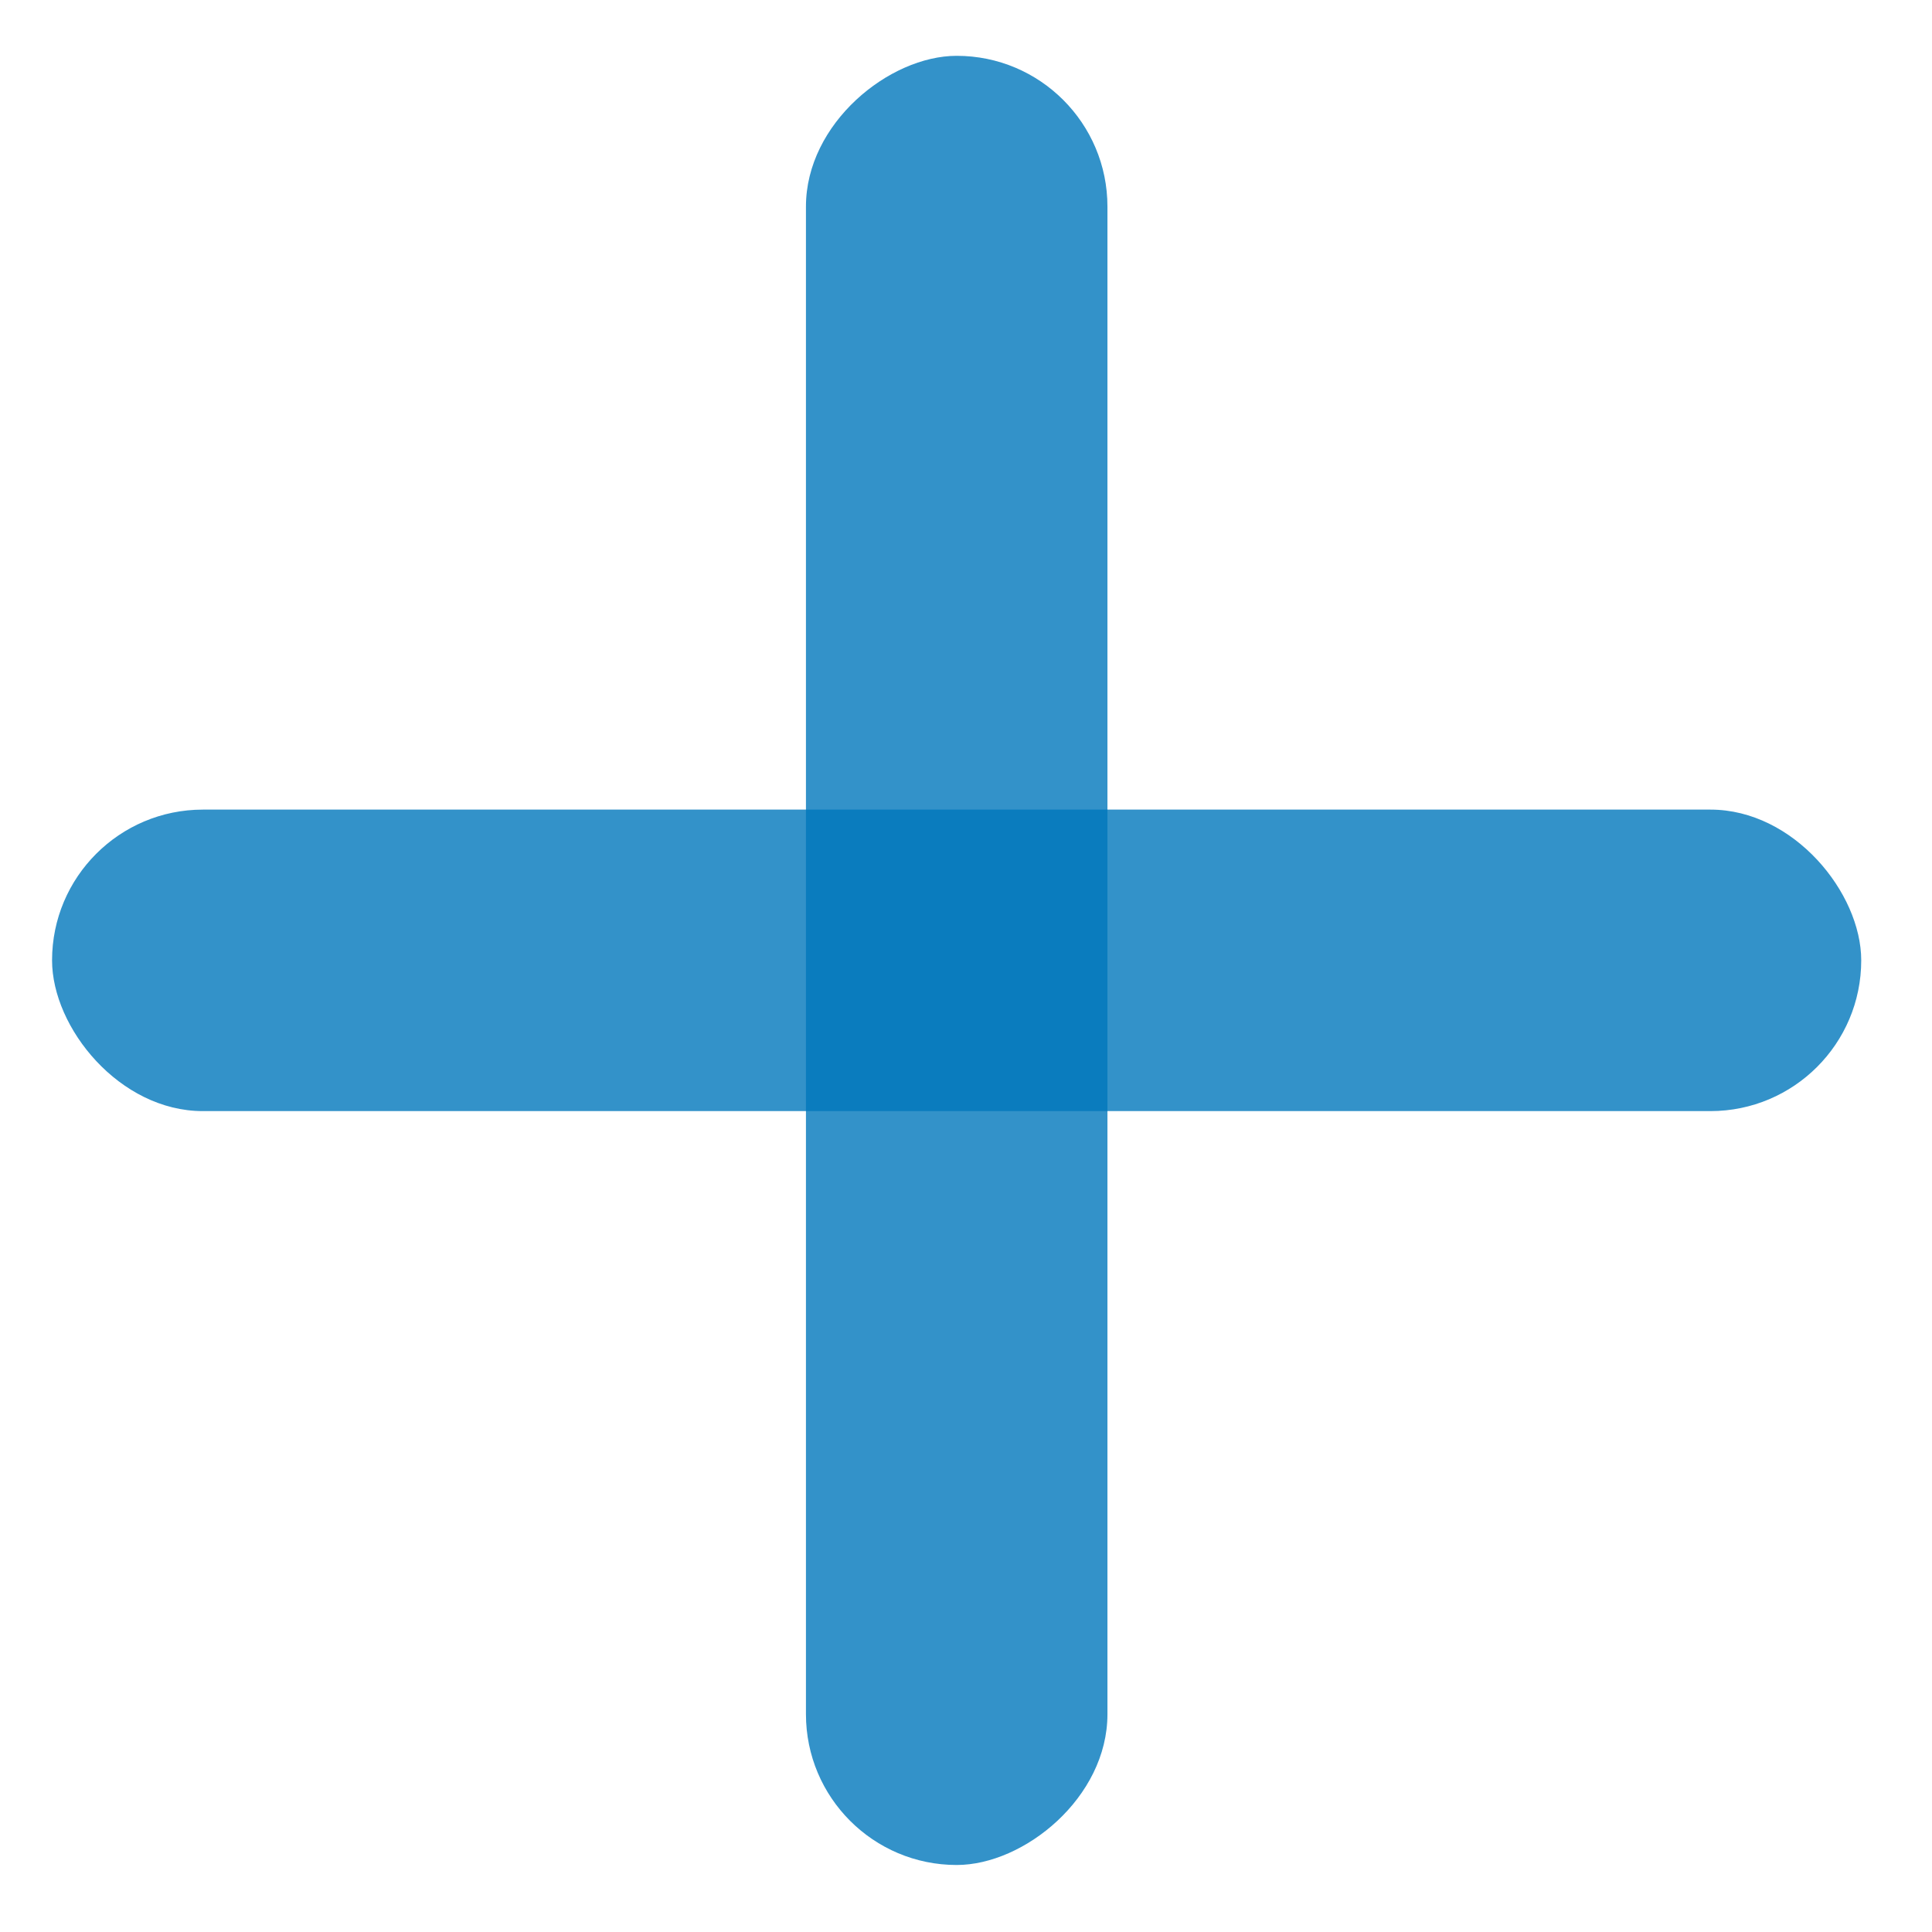
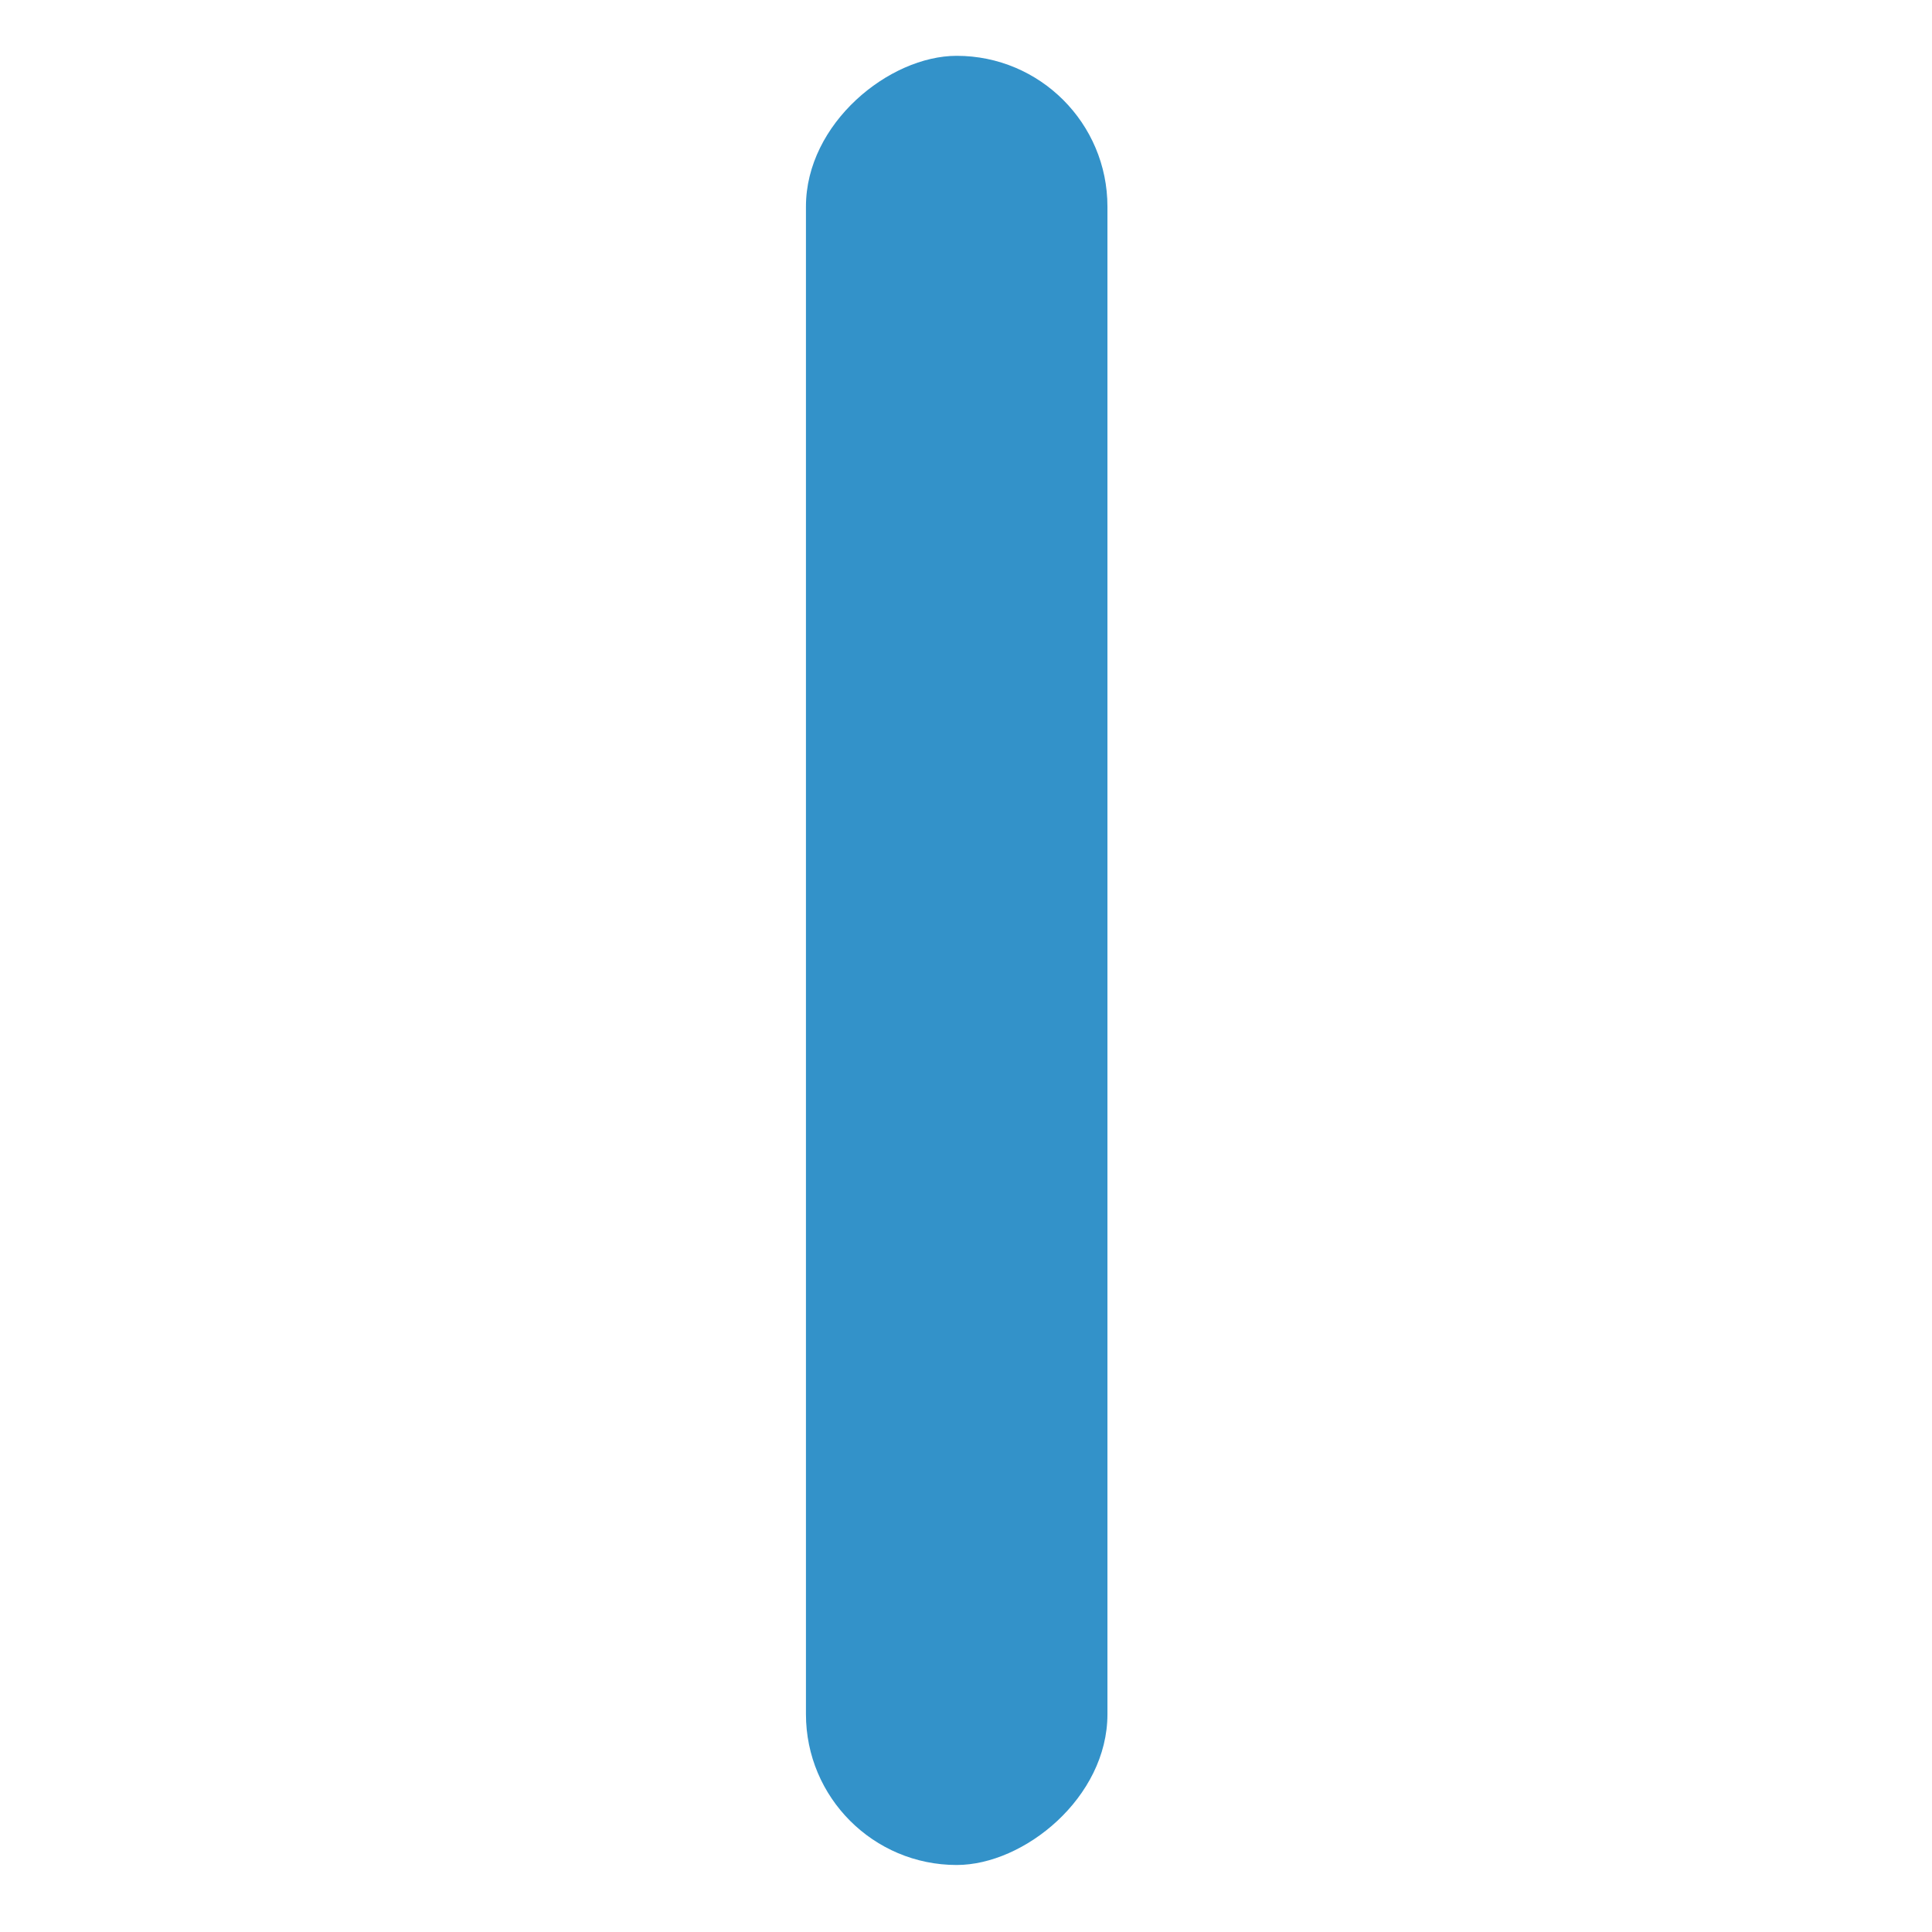
<svg xmlns="http://www.w3.org/2000/svg" width="19" height="19" viewBox="0 0 19 19" fill="none">
-   <rect opacity="0.8" x="0.512" y="7.962" width="17.792" height="2.965" rx="1.483" fill="#0077BB" />
  <rect opacity="0.8" x="10.891" y="0.549" width="17.792" height="2.965" rx="1.483" transform="rotate(90 10.891 0.549)" fill="#0077BB" />
</svg>